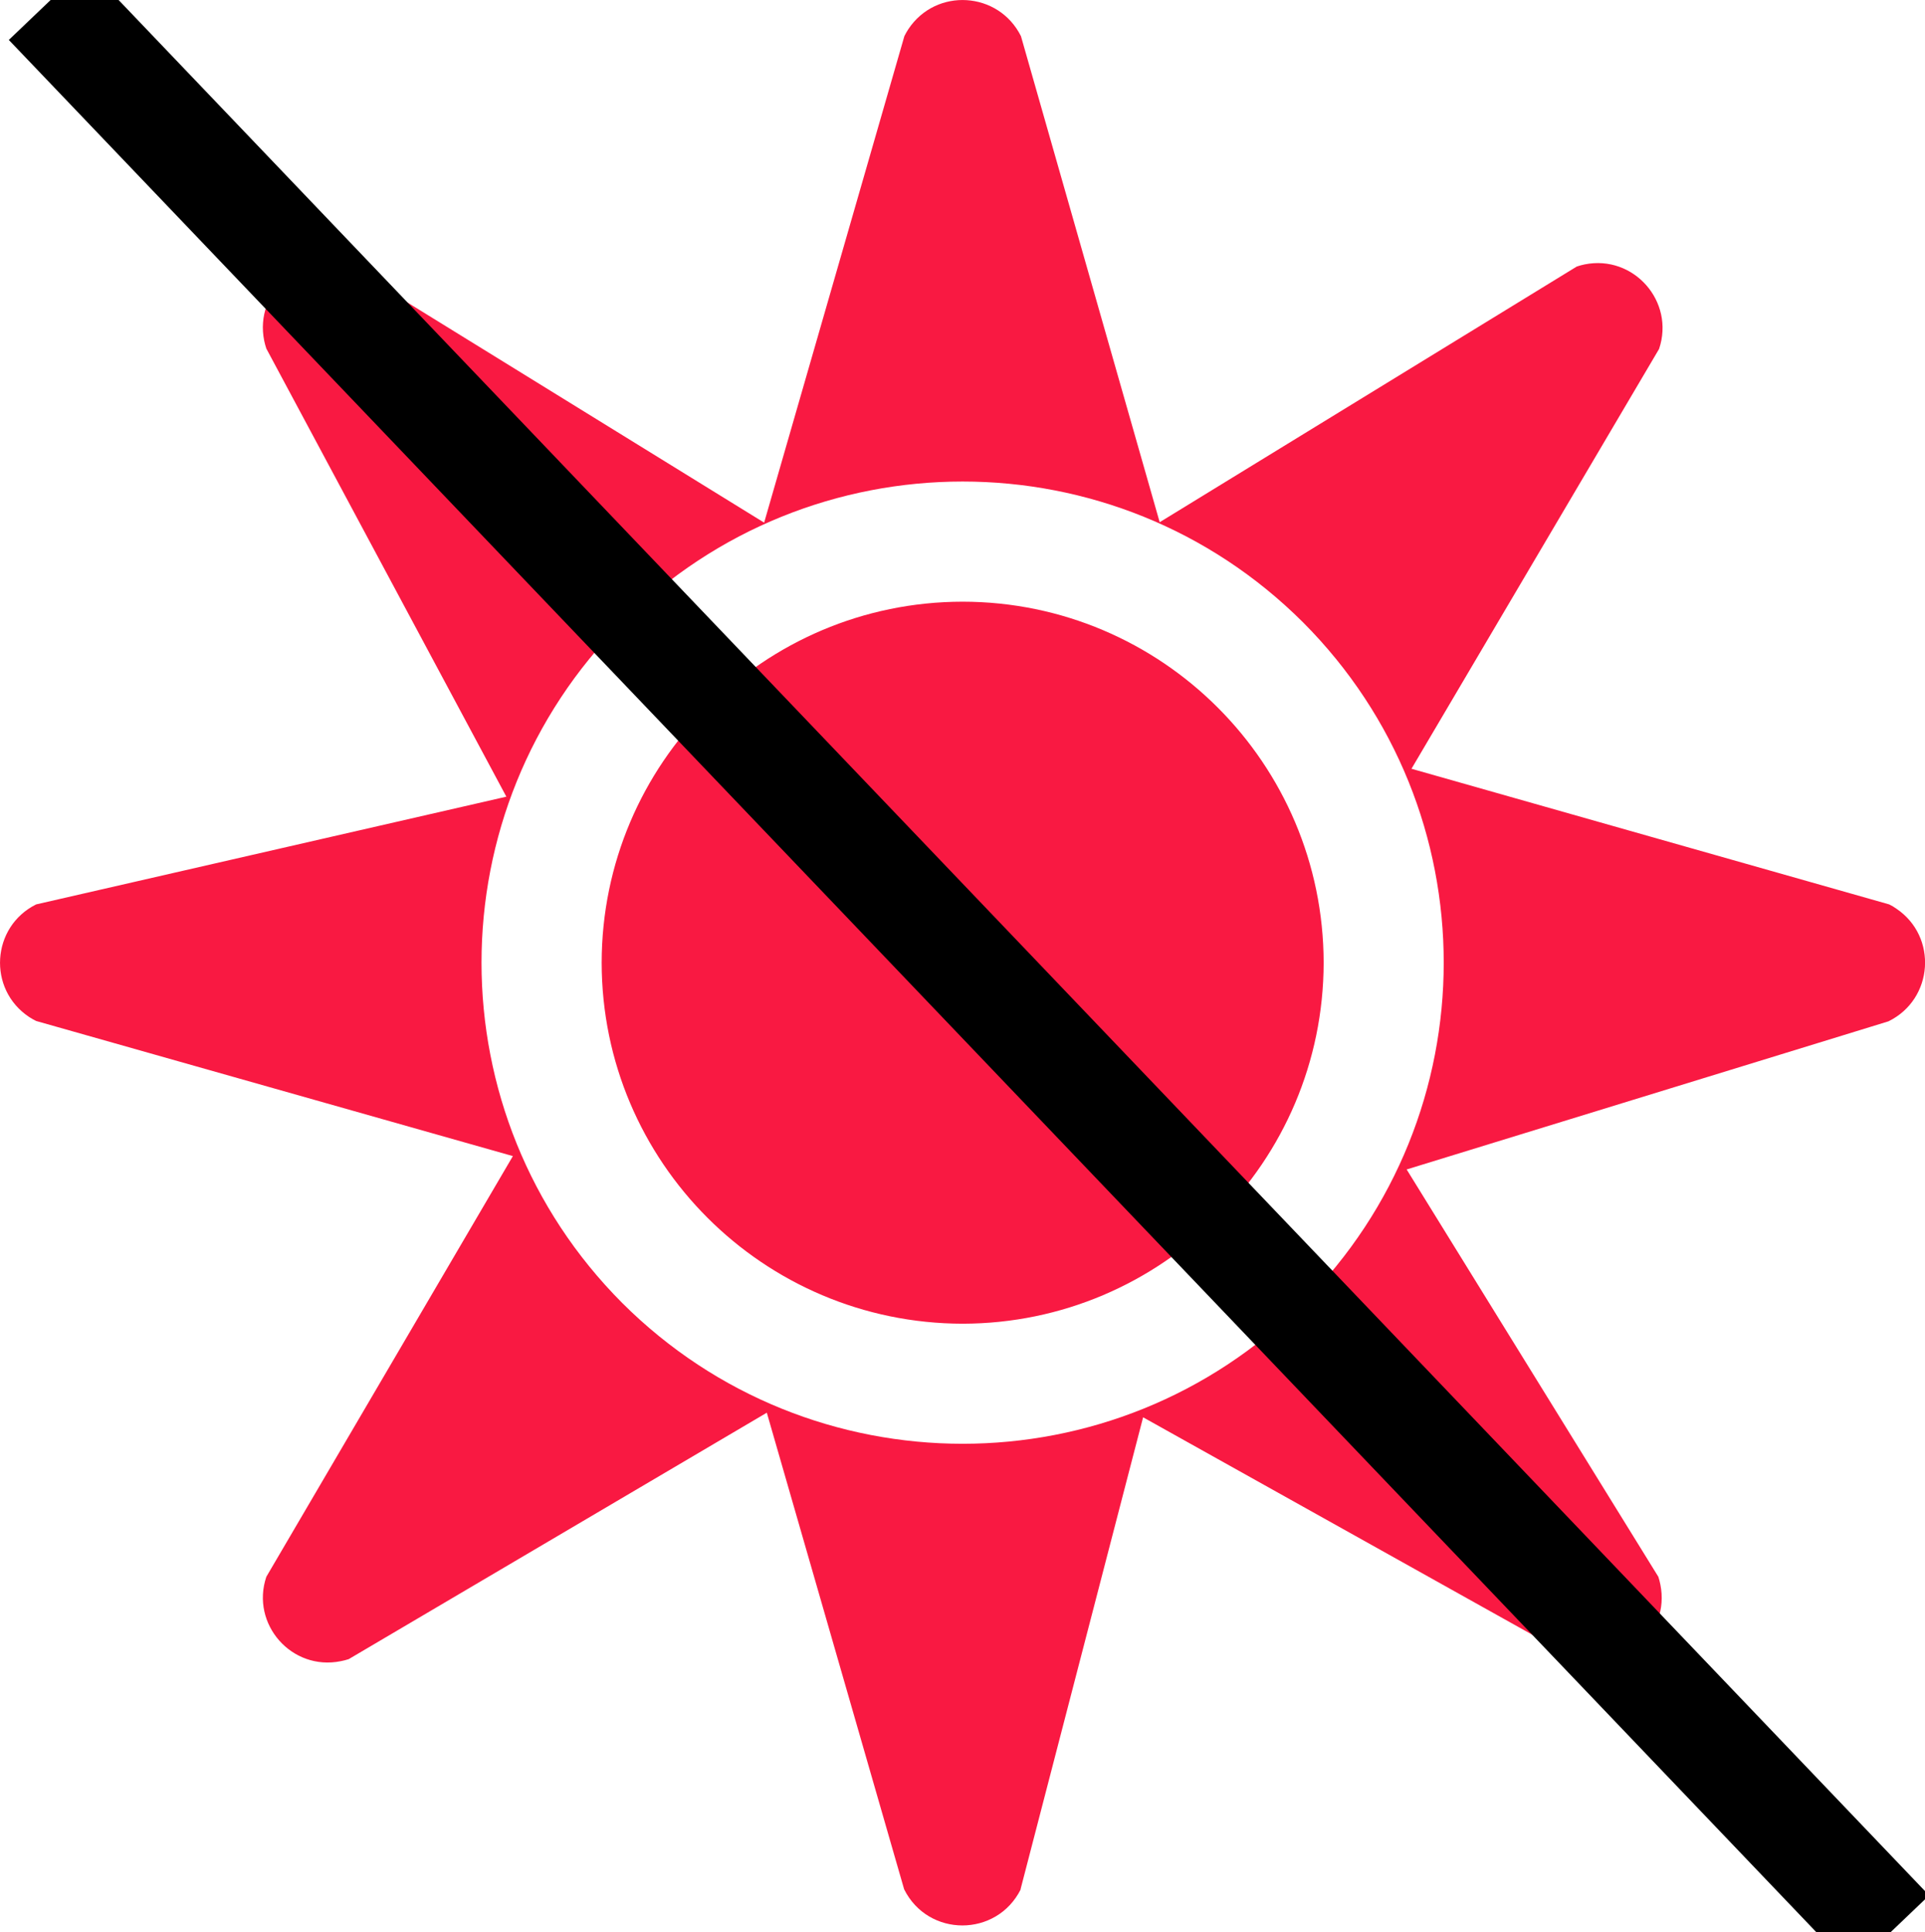
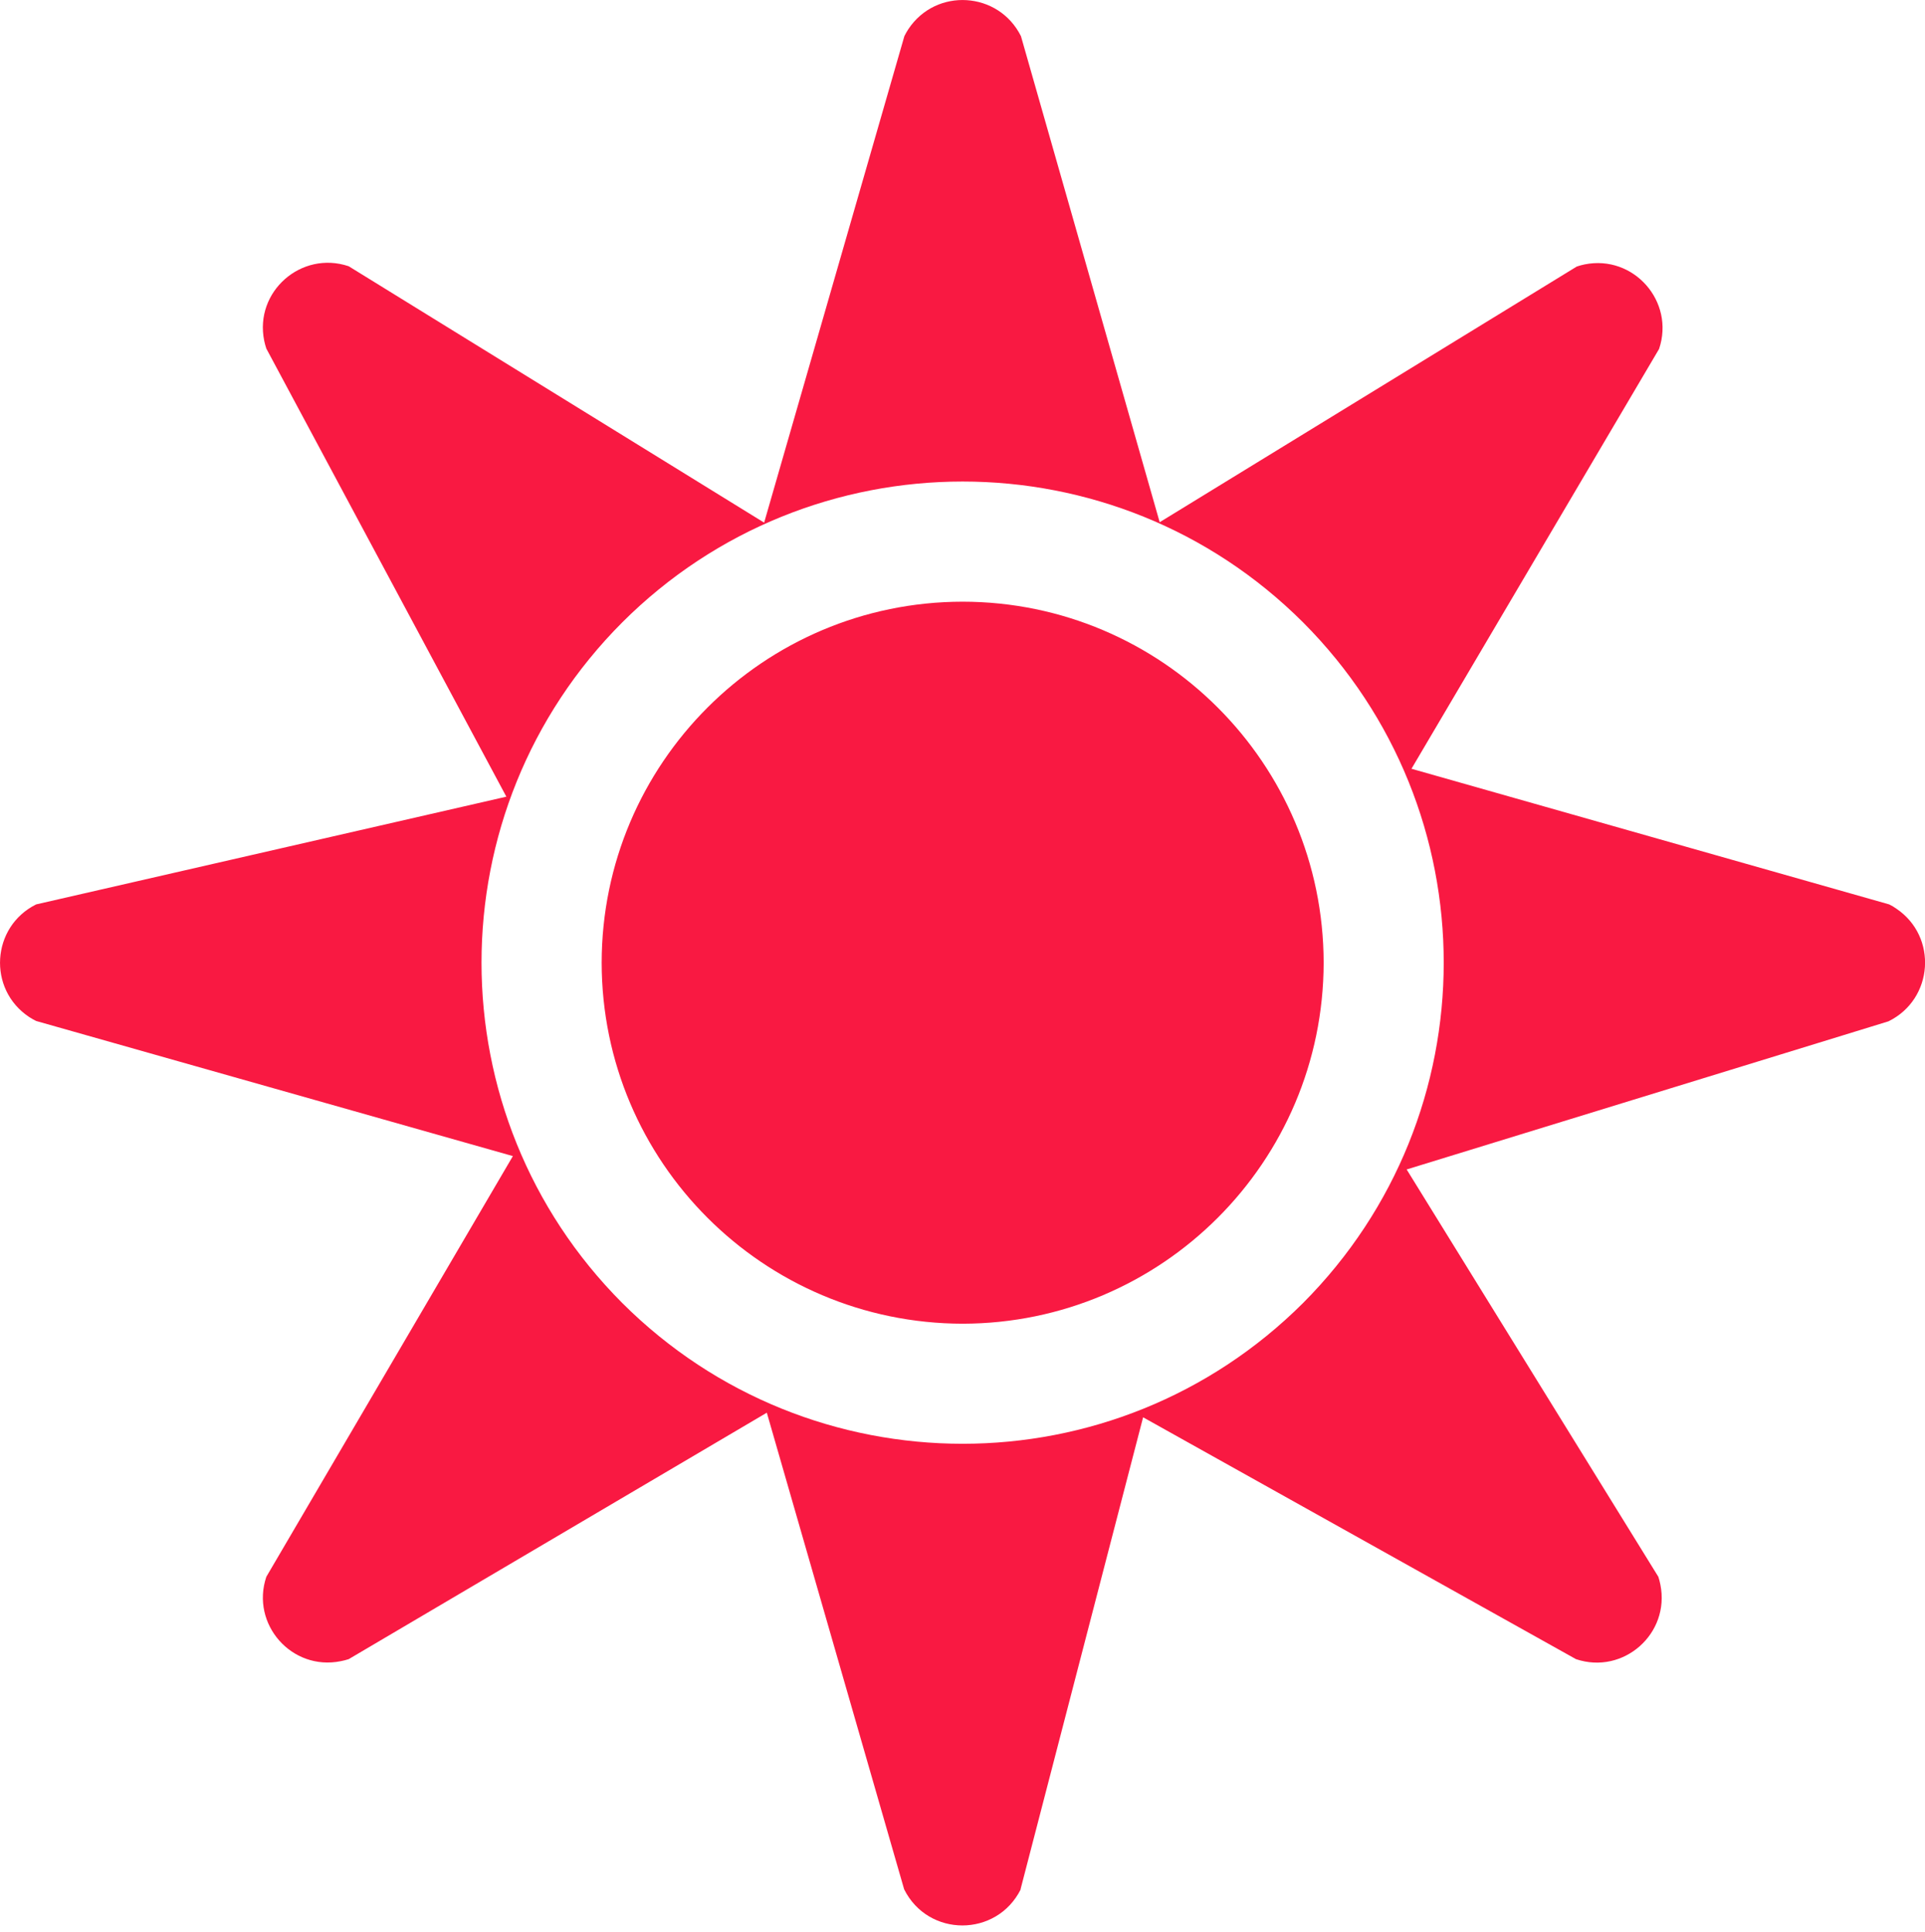
<svg xmlns="http://www.w3.org/2000/svg" viewBox="151.456 413.783 17.997 18.065" width="17.997" height="18.065">
-   <path fill="#f91942" d="M 160.997 431.446 L 162.143 427.033 L 166.19 429.294 C 166.633 429.443 167.072 429.056 166.979 428.597 C 166.974 428.572 166.968 428.548 166.96 428.524 L 164.607 424.716 L 169.112 423.331 C 169.533 423.124 169.574 422.539 169.184 422.277 C 169.163 422.262 169.141 422.249 169.118 422.238 L 164.652 420.97 L 166.967 417.045 C 167.116 416.601 166.729 416.162 166.27 416.255 C 166.245 416.26 166.221 416.267 166.197 416.275 L 162.298 418.665 L 161.001 414.121 C 160.791 413.701 160.207 413.665 159.948 414.056 C 159.934 414.077 159.922 414.099 159.911 414.121 L 158.6 418.669 L 154.716 416.272 C 154.272 416.123 153.833 416.51 153.926 416.968 C 153.931 416.993 153.938 417.018 153.946 417.042 L 156.19 421.231 L 151.794 422.238 C 151.374 422.447 151.338 423.032 151.729 423.291 C 151.75 423.304 151.771 423.317 151.794 423.328 L 156.251 424.591 L 153.946 428.524 C 153.797 428.967 154.184 429.406 154.642 429.313 C 154.667 429.308 154.692 429.302 154.716 429.294 L 158.625 426.99 L 159.909 431.446 C 160.134 431.896 160.773 431.896 160.999 431.446 L 160.997 431.446 Z M 157.274 425.965 C 155.519 424.206 155.519 421.359 157.274 419.601 C 159.032 417.846 161.879 417.846 163.638 419.601 C 165.392 421.359 165.392 424.206 163.638 425.965 C 161.879 427.719 159.032 427.719 157.274 425.965 Z M 160.456 426.158 C 162.318 426.155 163.828 424.646 163.831 422.783 C 163.828 420.92 162.318 419.41 160.456 419.408 C 158.593 419.41 157.083 420.92 157.081 422.783 C 157.083 424.646 158.593 426.155 160.456 426.158 Z" />
-   <path style="fill: rgb(216, 216, 216); stroke: rgb(0, 0, 0);" d="M 151.9 413.811 L 169.13 431.848" />
+   <path fill="#f91942" d="M 160.997 431.446 L 162.143 427.033 L 166.19 429.294 C 166.633 429.443 167.072 429.056 166.979 428.597 C 166.974 428.572 166.968 428.548 166.96 428.524 L 164.607 424.716 L 169.112 423.331 C 169.533 423.124 169.574 422.539 169.184 422.277 C 169.163 422.262 169.141 422.249 169.118 422.238 L 164.652 420.97 L 166.967 417.045 C 167.116 416.601 166.729 416.162 166.27 416.255 C 166.245 416.26 166.221 416.267 166.197 416.275 L 162.298 418.665 L 161.001 414.121 C 160.791 413.701 160.207 413.665 159.948 414.056 C 159.934 414.077 159.922 414.099 159.911 414.121 L 158.6 418.669 L 154.716 416.272 C 154.272 416.123 153.833 416.51 153.926 416.968 C 153.931 416.993 153.938 417.018 153.946 417.042 L 156.19 421.231 L 151.794 422.238 C 151.374 422.447 151.338 423.032 151.729 423.291 C 151.75 423.304 151.771 423.317 151.794 423.328 L 156.251 424.591 L 153.946 428.524 C 153.797 428.967 154.184 429.406 154.642 429.313 C 154.667 429.308 154.692 429.302 154.716 429.294 L 158.625 426.99 L 159.909 431.446 C 160.134 431.896 160.773 431.896 160.999 431.446 L 160.997 431.446 Z M 157.274 425.965 C 155.519 424.206 155.519 421.359 157.274 419.601 C 159.032 417.846 161.879 417.846 163.638 419.601 C 165.392 421.359 165.392 424.206 163.638 425.965 C 161.879 427.719 159.032 427.719 157.274 425.965 M 160.456 426.158 C 162.318 426.155 163.828 424.646 163.831 422.783 C 163.828 420.92 162.318 419.41 160.456 419.408 C 158.593 419.41 157.083 420.92 157.081 422.783 C 157.083 424.646 158.593 426.155 160.456 426.158 Z" />
</svg>